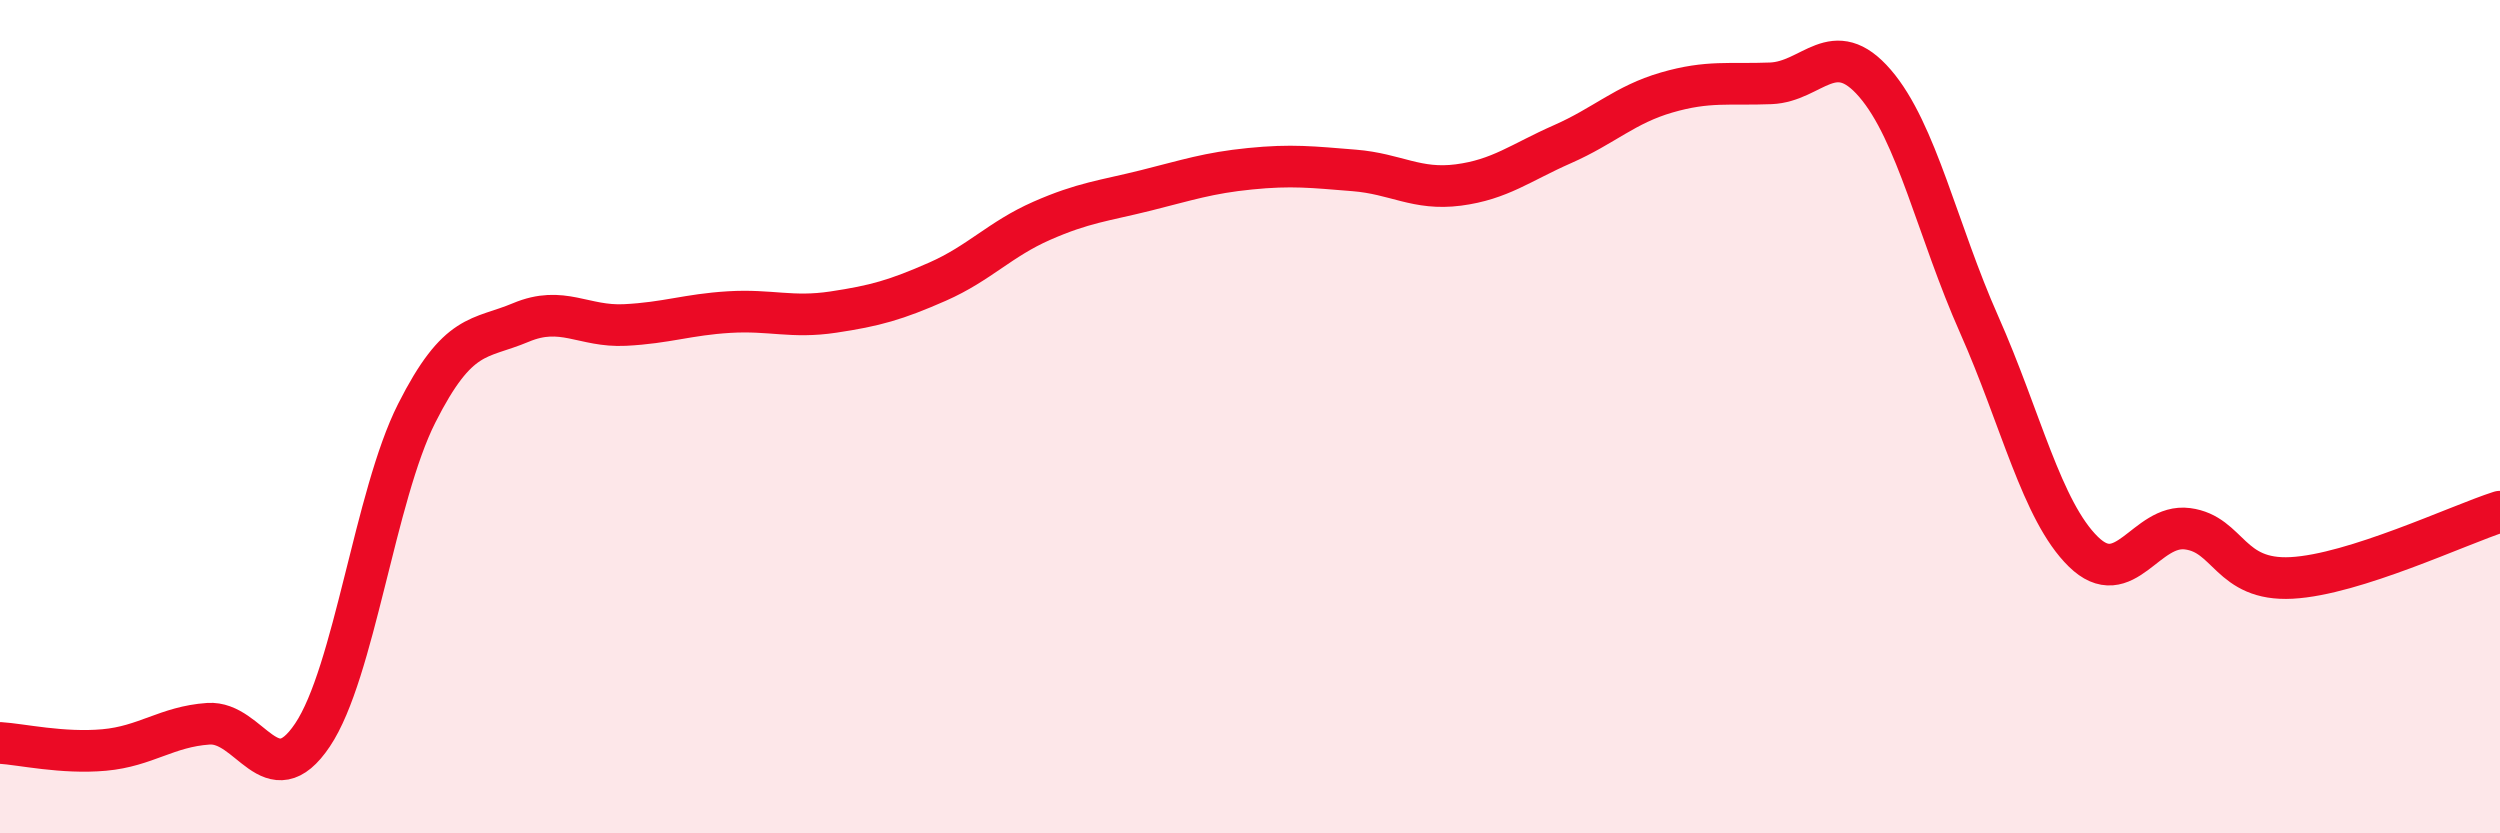
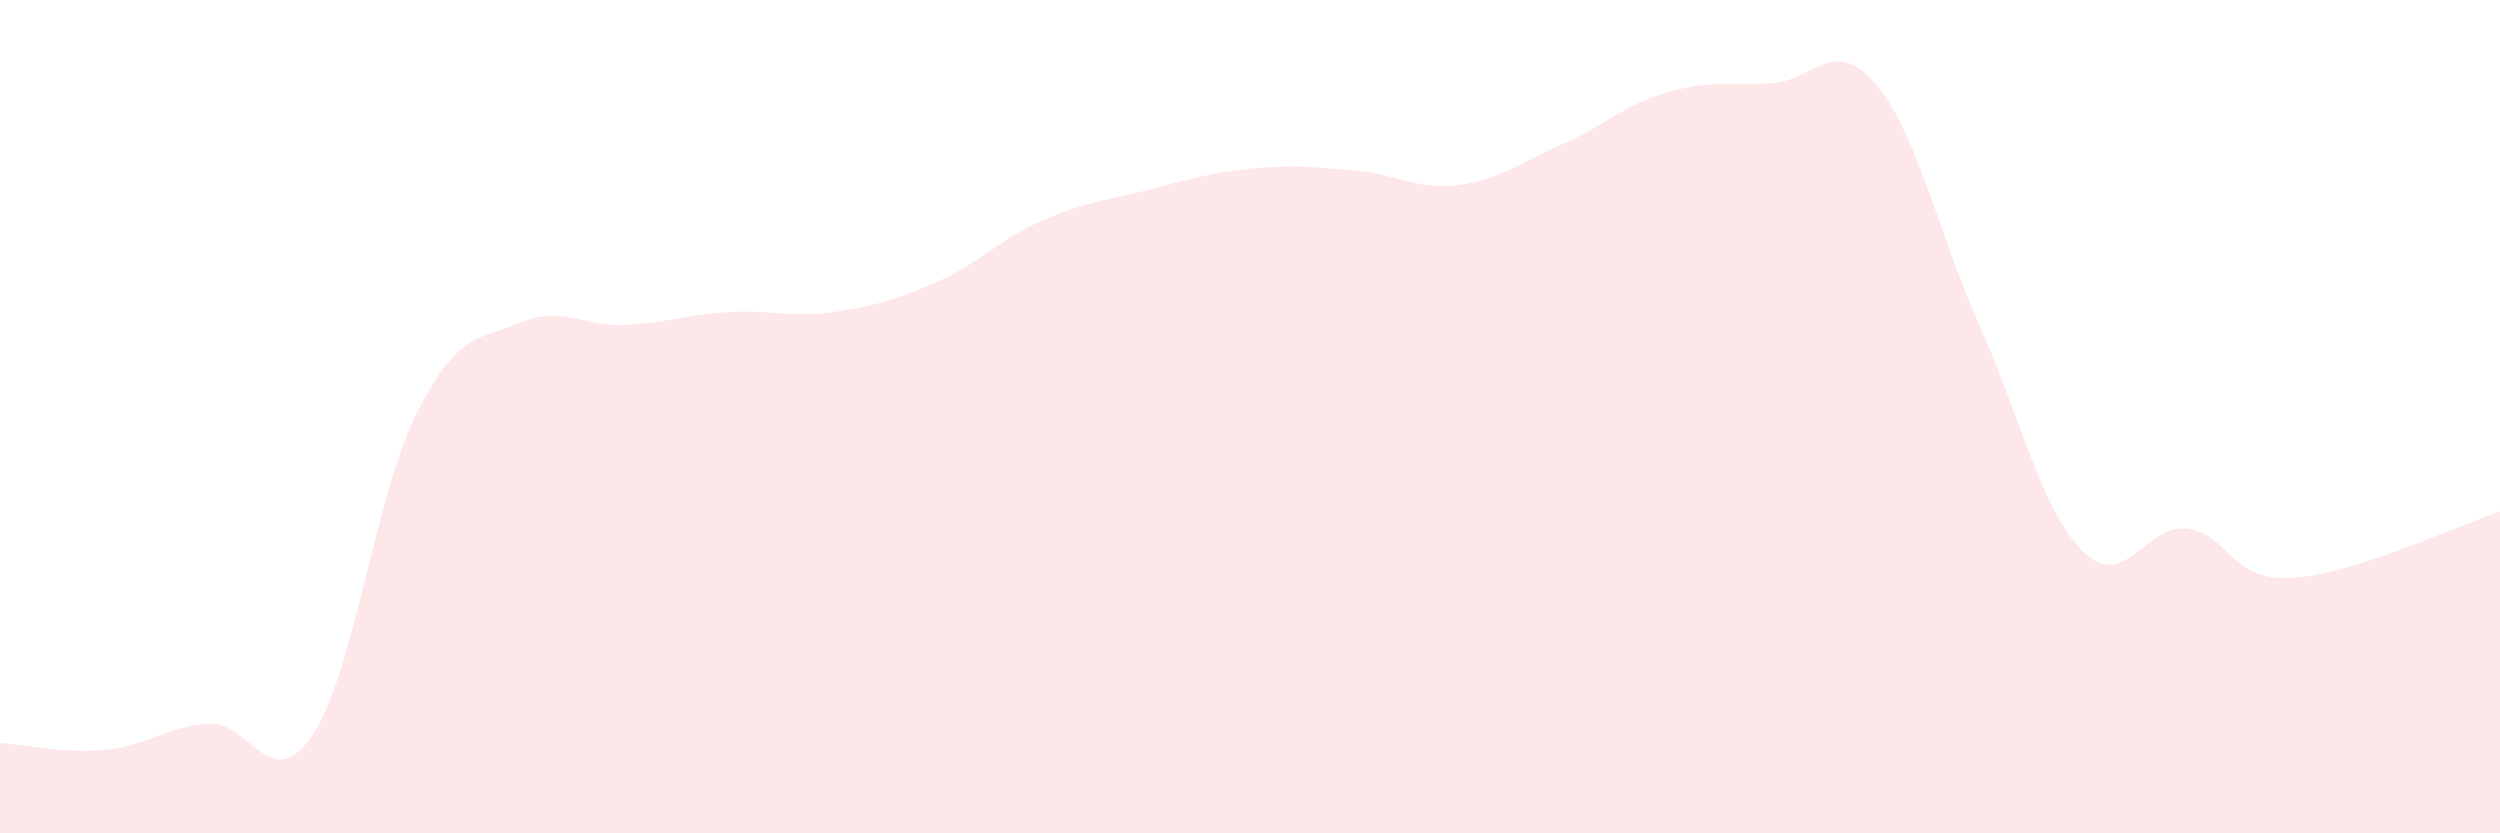
<svg xmlns="http://www.w3.org/2000/svg" width="60" height="20" viewBox="0 0 60 20">
  <path d="M 0,17.83 C 0.5,17.86 1.5,18.09 2.5,18 C 3.5,17.91 4,17.44 5,17.37 C 6,17.3 6.5,19.13 7.5,17.64 C 8.5,16.15 9,11.9 10,9.92 C 11,7.94 11.5,8.16 12.5,7.74 C 13.5,7.32 14,7.85 15,7.8 C 16,7.75 16.5,7.55 17.5,7.49 C 18.5,7.43 19,7.64 20,7.49 C 21,7.34 21.5,7.2 22.5,6.76 C 23.5,6.32 24,5.74 25,5.3 C 26,4.86 26.5,4.82 27.5,4.57 C 28.5,4.32 29,4.15 30,4.05 C 31,3.95 31.5,4.01 32.5,4.09 C 33.5,4.17 34,4.57 35,4.44 C 36,4.31 36.5,3.9 37.5,3.46 C 38.5,3.02 39,2.51 40,2.22 C 41,1.93 41.5,2.04 42.5,2 C 43.5,1.96 44,0.84 45,2 C 46,3.16 46.5,5.54 47.5,7.79 C 48.5,10.04 49,12.26 50,13.24 C 51,14.22 51.5,12.56 52.5,12.69 C 53.5,12.82 53.5,13.95 55,13.87 C 56.5,13.79 59,12.6 60,12.28L60 20L0 20Z" fill="#EB0A25" opacity="0.1" stroke-linecap="round" stroke-linejoin="round" />
-   <path d="M 0,17.83 C 0.5,17.86 1.5,18.09 2.5,18 C 3.5,17.91 4,17.44 5,17.37 C 6,17.3 6.5,19.13 7.5,17.64 C 8.5,16.15 9,11.9 10,9.92 C 11,7.94 11.5,8.16 12.5,7.74 C 13.5,7.32 14,7.85 15,7.8 C 16,7.75 16.5,7.55 17.5,7.49 C 18.5,7.43 19,7.64 20,7.49 C 21,7.34 21.5,7.2 22.5,6.76 C 23.5,6.32 24,5.74 25,5.3 C 26,4.86 26.5,4.82 27.5,4.57 C 28.5,4.32 29,4.15 30,4.05 C 31,3.95 31.5,4.01 32.5,4.09 C 33.5,4.17 34,4.57 35,4.44 C 36,4.31 36.5,3.9 37.5,3.46 C 38.5,3.02 39,2.51 40,2.22 C 41,1.93 41.5,2.04 42.5,2 C 43.5,1.96 44,0.84 45,2 C 46,3.16 46.5,5.54 47.5,7.79 C 48.5,10.04 49,12.26 50,13.24 C 51,14.22 51.5,12.56 52.5,12.69 C 53.5,12.82 53.5,13.95 55,13.87 C 56.5,13.79 59,12.6 60,12.28" stroke="#EB0A25" stroke-width="1" fill="none" stroke-linecap="round" stroke-linejoin="round" />
</svg>